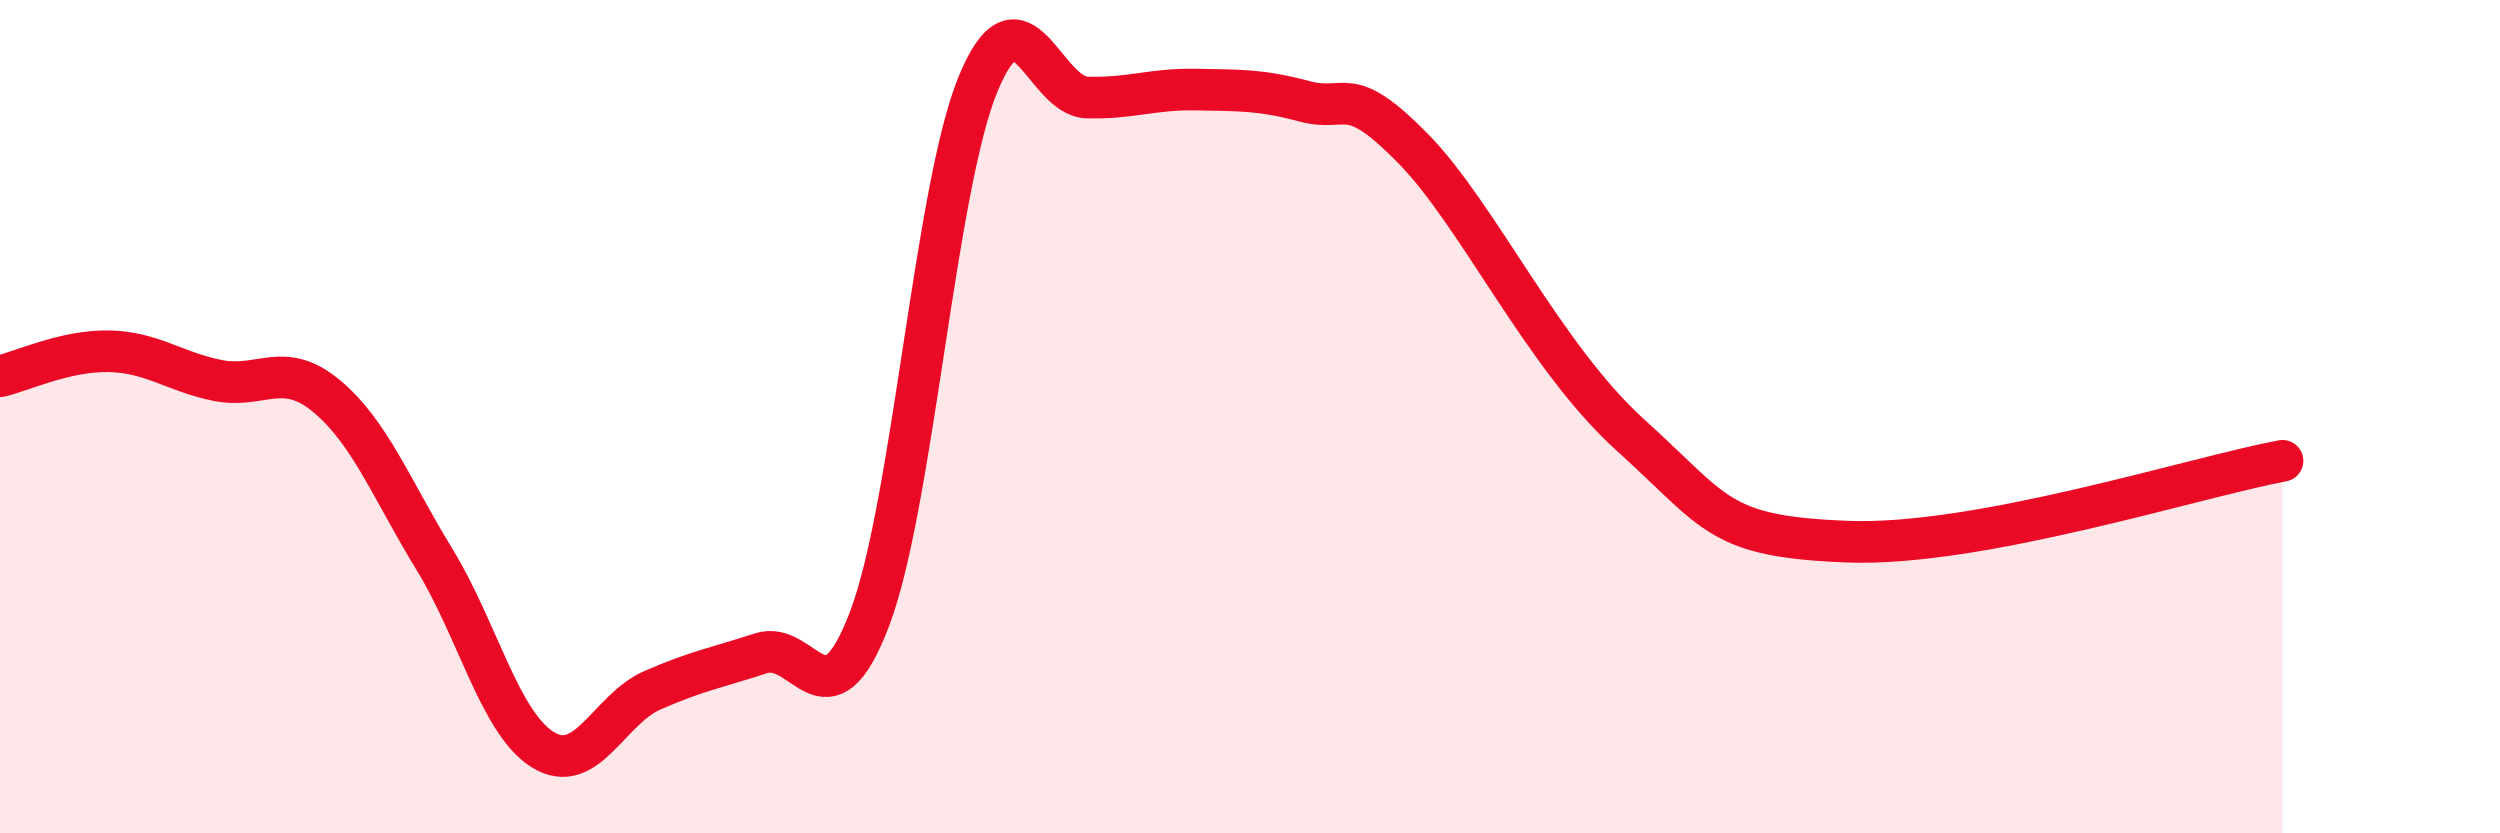
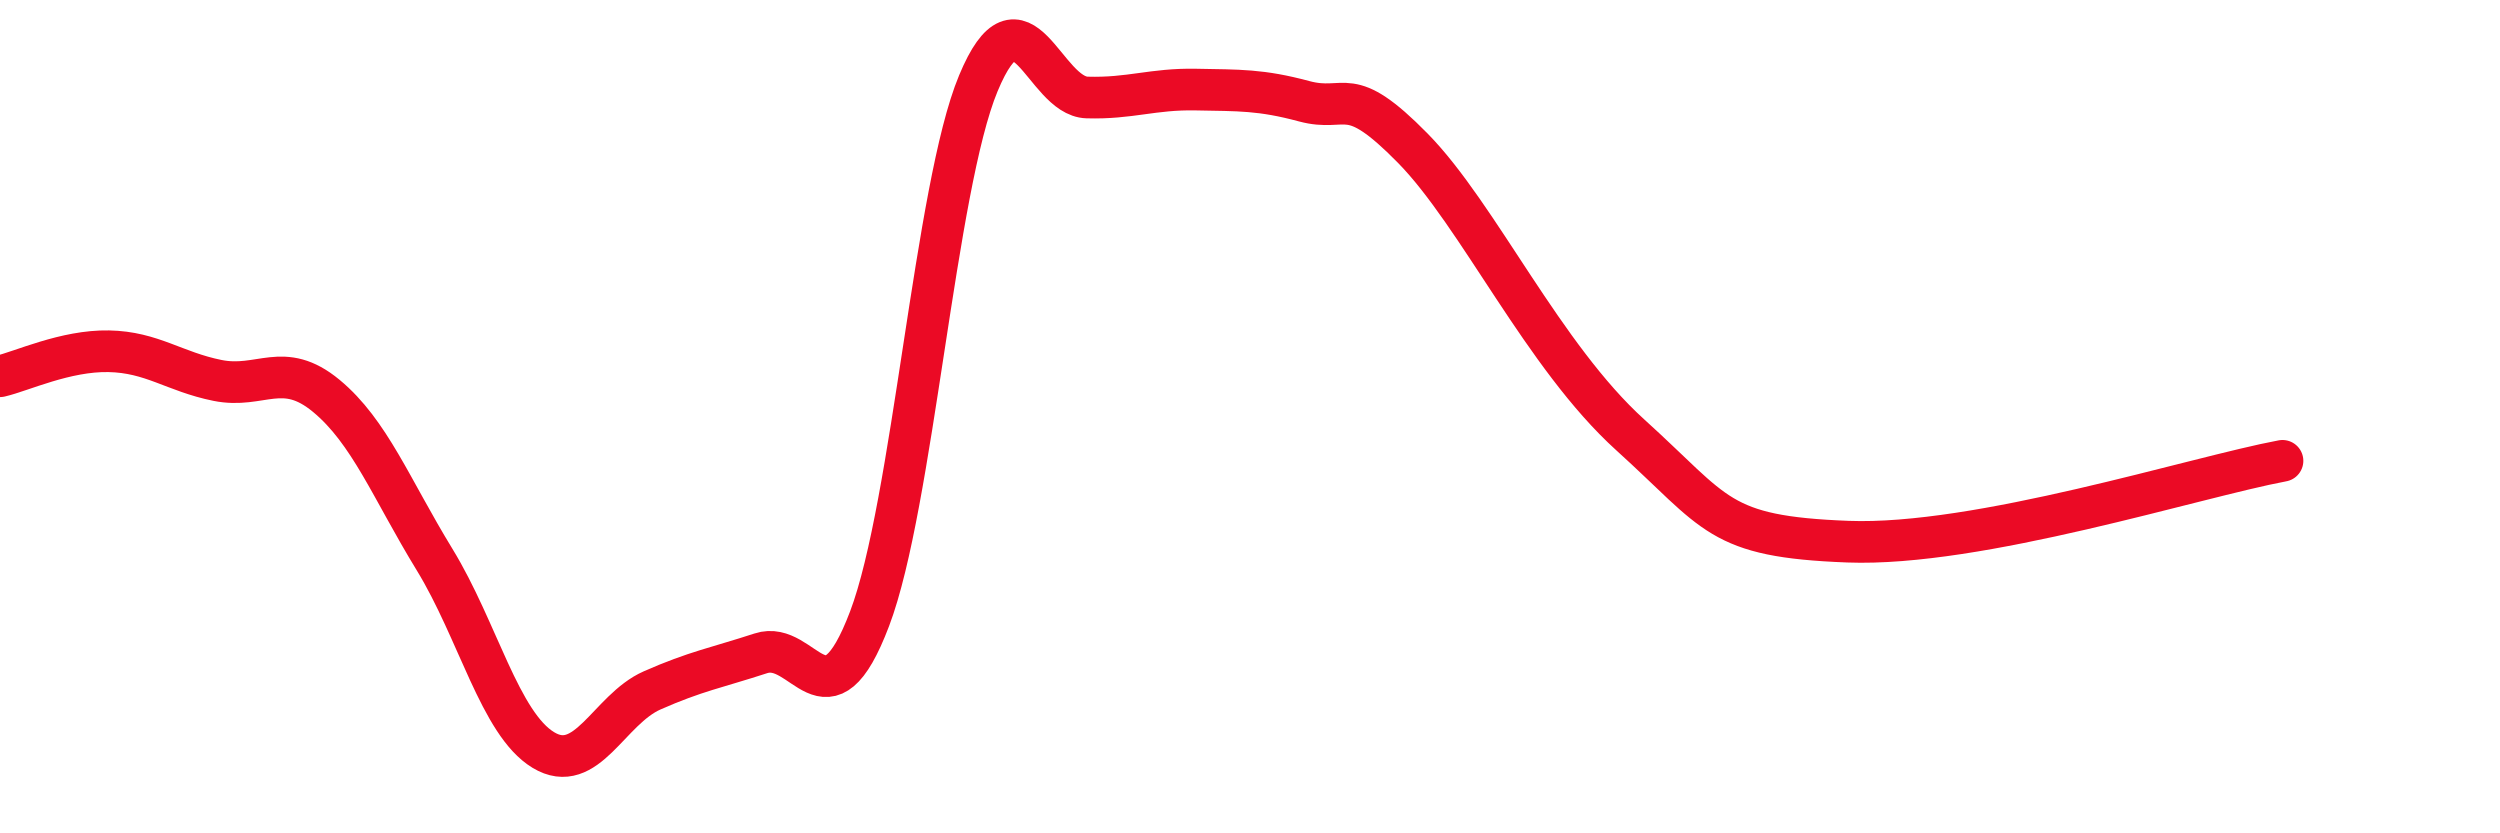
<svg xmlns="http://www.w3.org/2000/svg" width="60" height="20" viewBox="0 0 60 20">
-   <path d="M 0,9.03 C 0.52,8.91 1.57,8.41 2.61,8.43 C 3.65,8.45 4.18,8.92 5.22,9.13 C 6.26,9.34 6.79,8.64 7.83,9.5 C 8.87,10.36 9.39,11.73 10.43,13.43 C 11.47,15.13 12,17.37 13.04,18 C 14.08,18.63 14.61,17.03 15.65,16.57 C 16.69,16.11 17.22,16.02 18.26,15.68 C 19.3,15.34 19.83,17.59 20.87,14.85 C 21.91,12.11 22.44,4.5 23.48,2 C 24.52,-0.5 25.05,2.31 26.09,2.34 C 27.13,2.37 27.66,2.13 28.7,2.15 C 29.74,2.17 30.26,2.15 31.3,2.43 C 32.34,2.71 32.34,1.96 33.91,3.56 C 35.48,5.16 37.04,8.55 39.13,10.44 C 41.22,12.33 41.22,12.88 44.35,13 C 47.48,13.12 52.69,11.45 54.78,11.06L54.78 20L0 20Z" fill="#EB0A25" opacity="0.1" stroke-linecap="round" stroke-linejoin="round" />
  <path d="M 0,9.03 C 0.52,8.91 1.57,8.41 2.61,8.43 C 3.65,8.45 4.18,8.92 5.22,9.13 C 6.26,9.34 6.79,8.64 7.83,9.5 C 8.87,10.36 9.39,11.73 10.43,13.43 C 11.47,15.13 12,17.37 13.04,18 C 14.08,18.63 14.61,17.03 15.65,16.57 C 16.69,16.11 17.22,16.02 18.26,15.68 C 19.3,15.34 19.83,17.59 20.87,14.85 C 21.91,12.11 22.44,4.5 23.48,2 C 24.52,-0.5 25.05,2.31 26.09,2.34 C 27.13,2.37 27.66,2.13 28.7,2.15 C 29.74,2.17 30.26,2.15 31.3,2.43 C 32.34,2.71 32.34,1.96 33.91,3.56 C 35.48,5.16 37.04,8.55 39.13,10.44 C 41.22,12.33 41.22,12.88 44.35,13 C 47.48,13.12 52.69,11.45 54.78,11.06" stroke="#EB0A25" stroke-width="1" fill="none" stroke-linecap="round" stroke-linejoin="round" />
</svg>